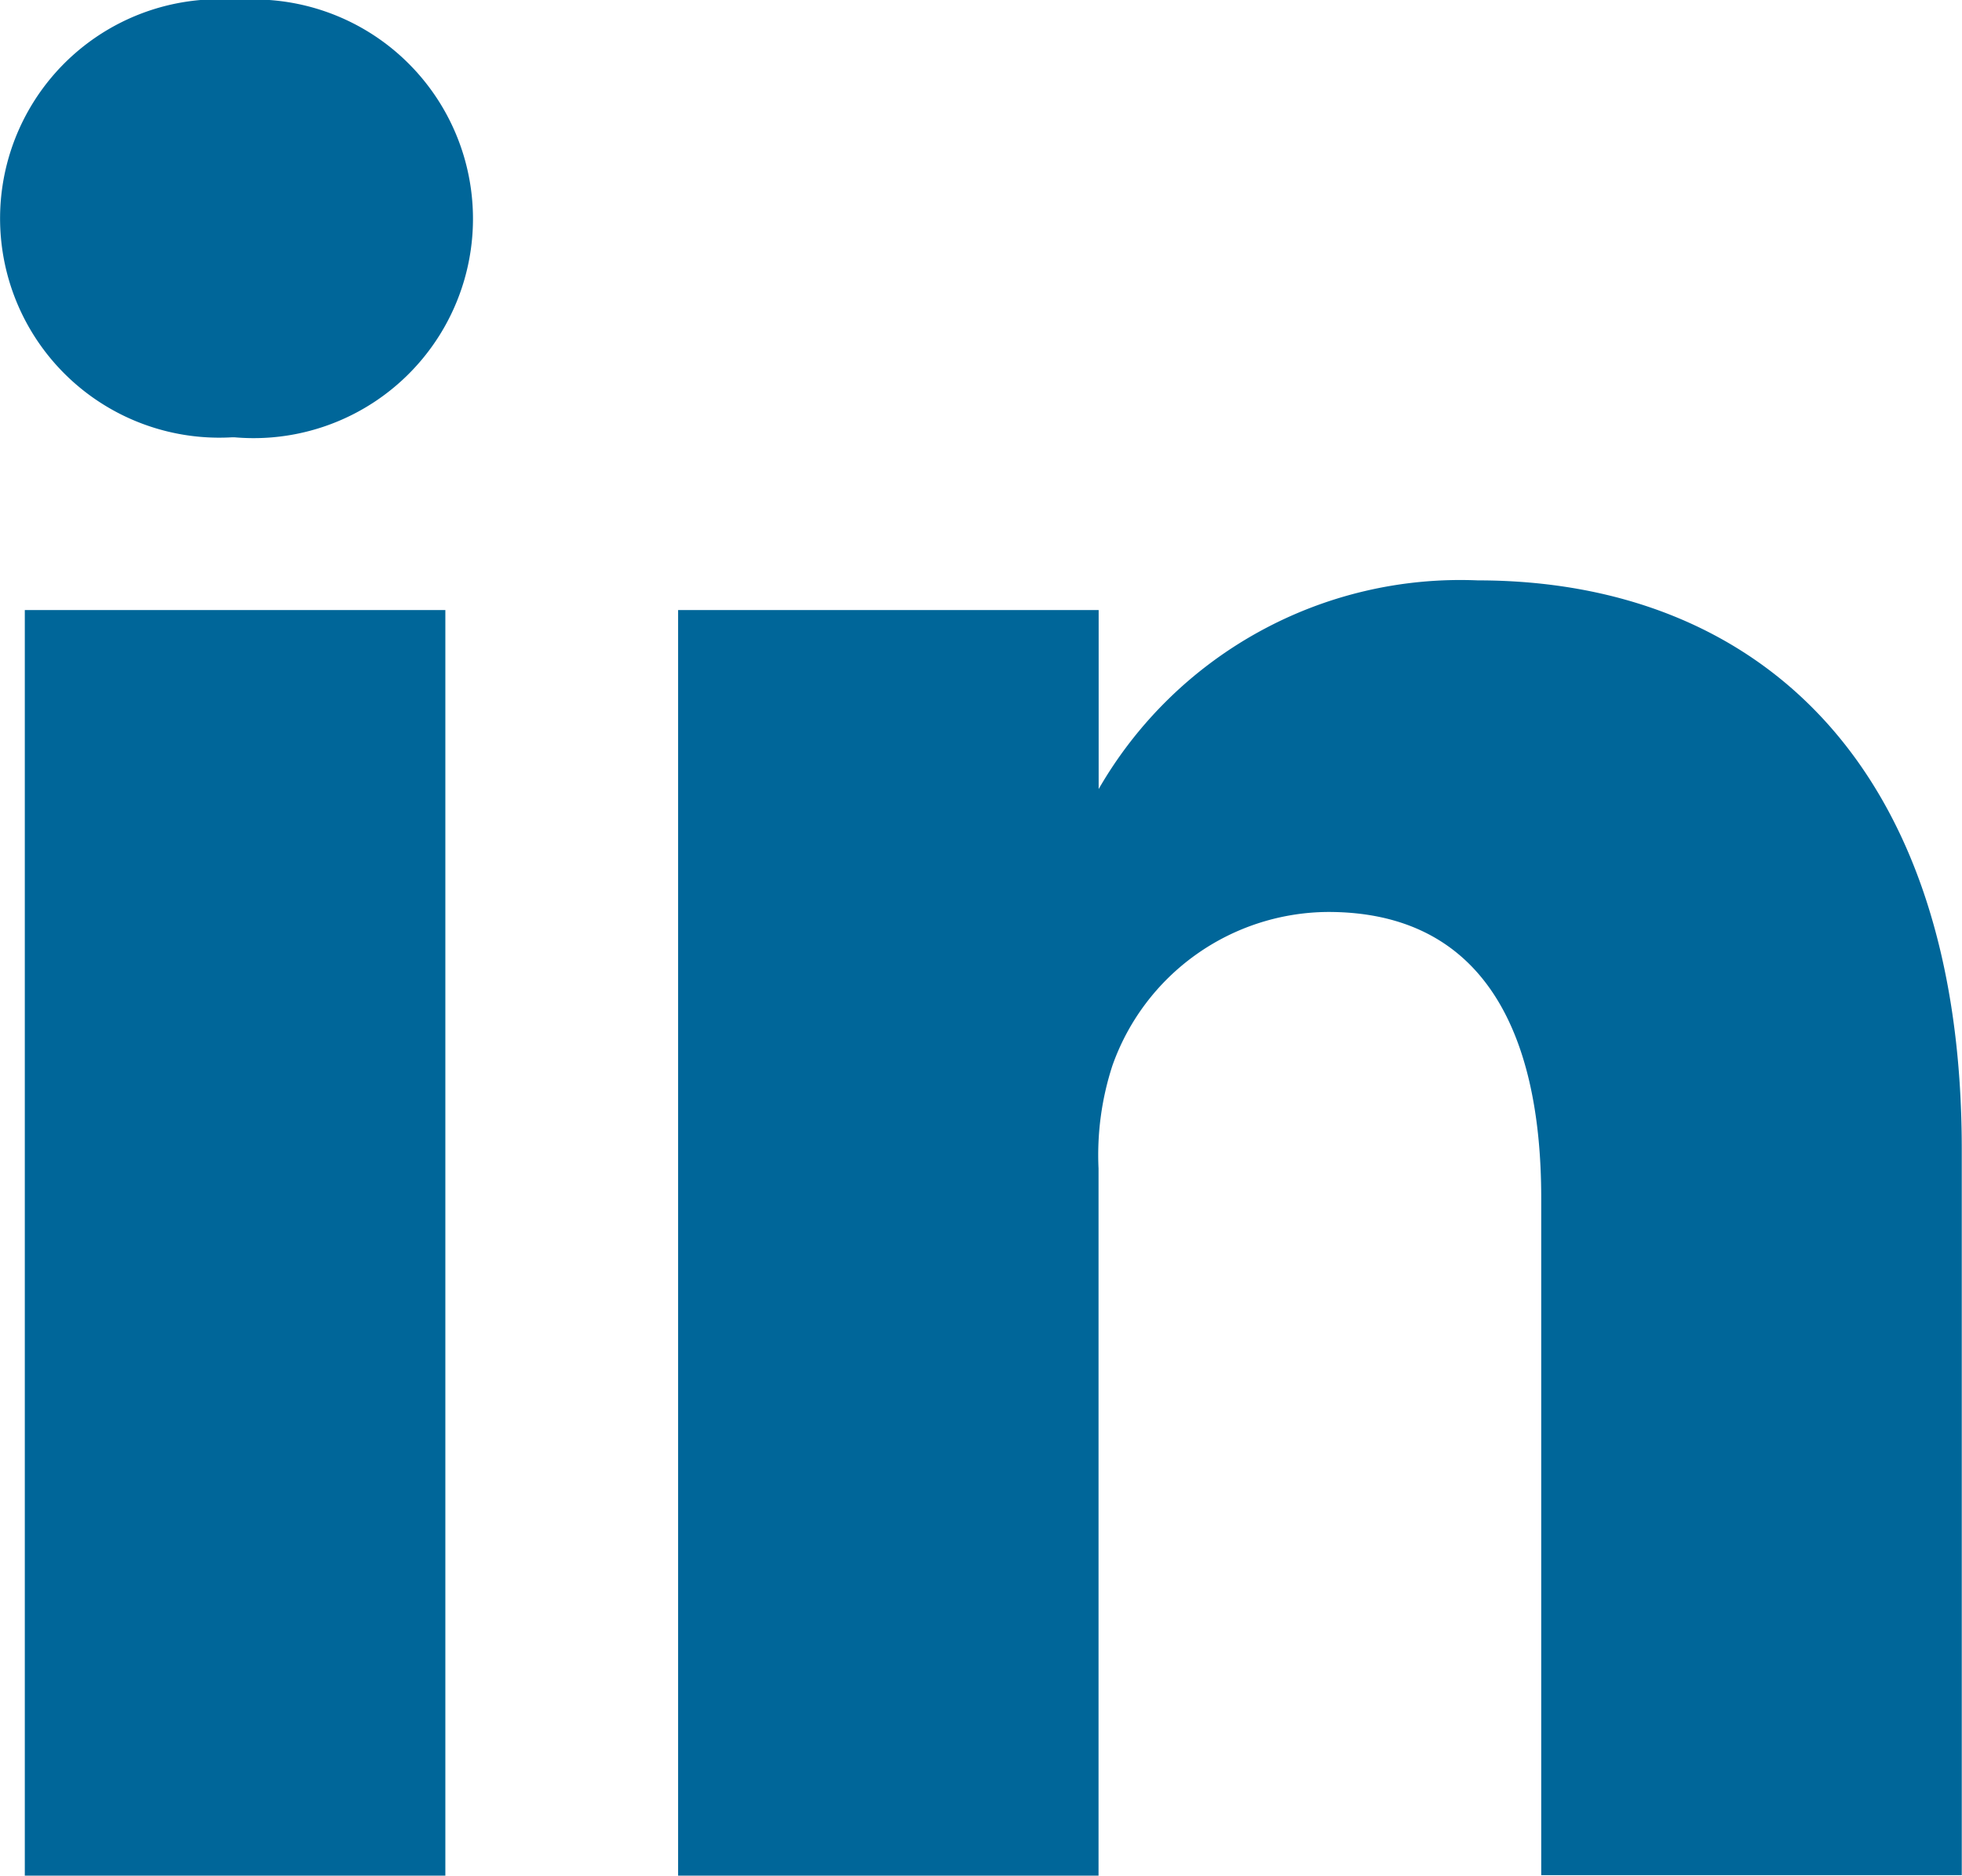
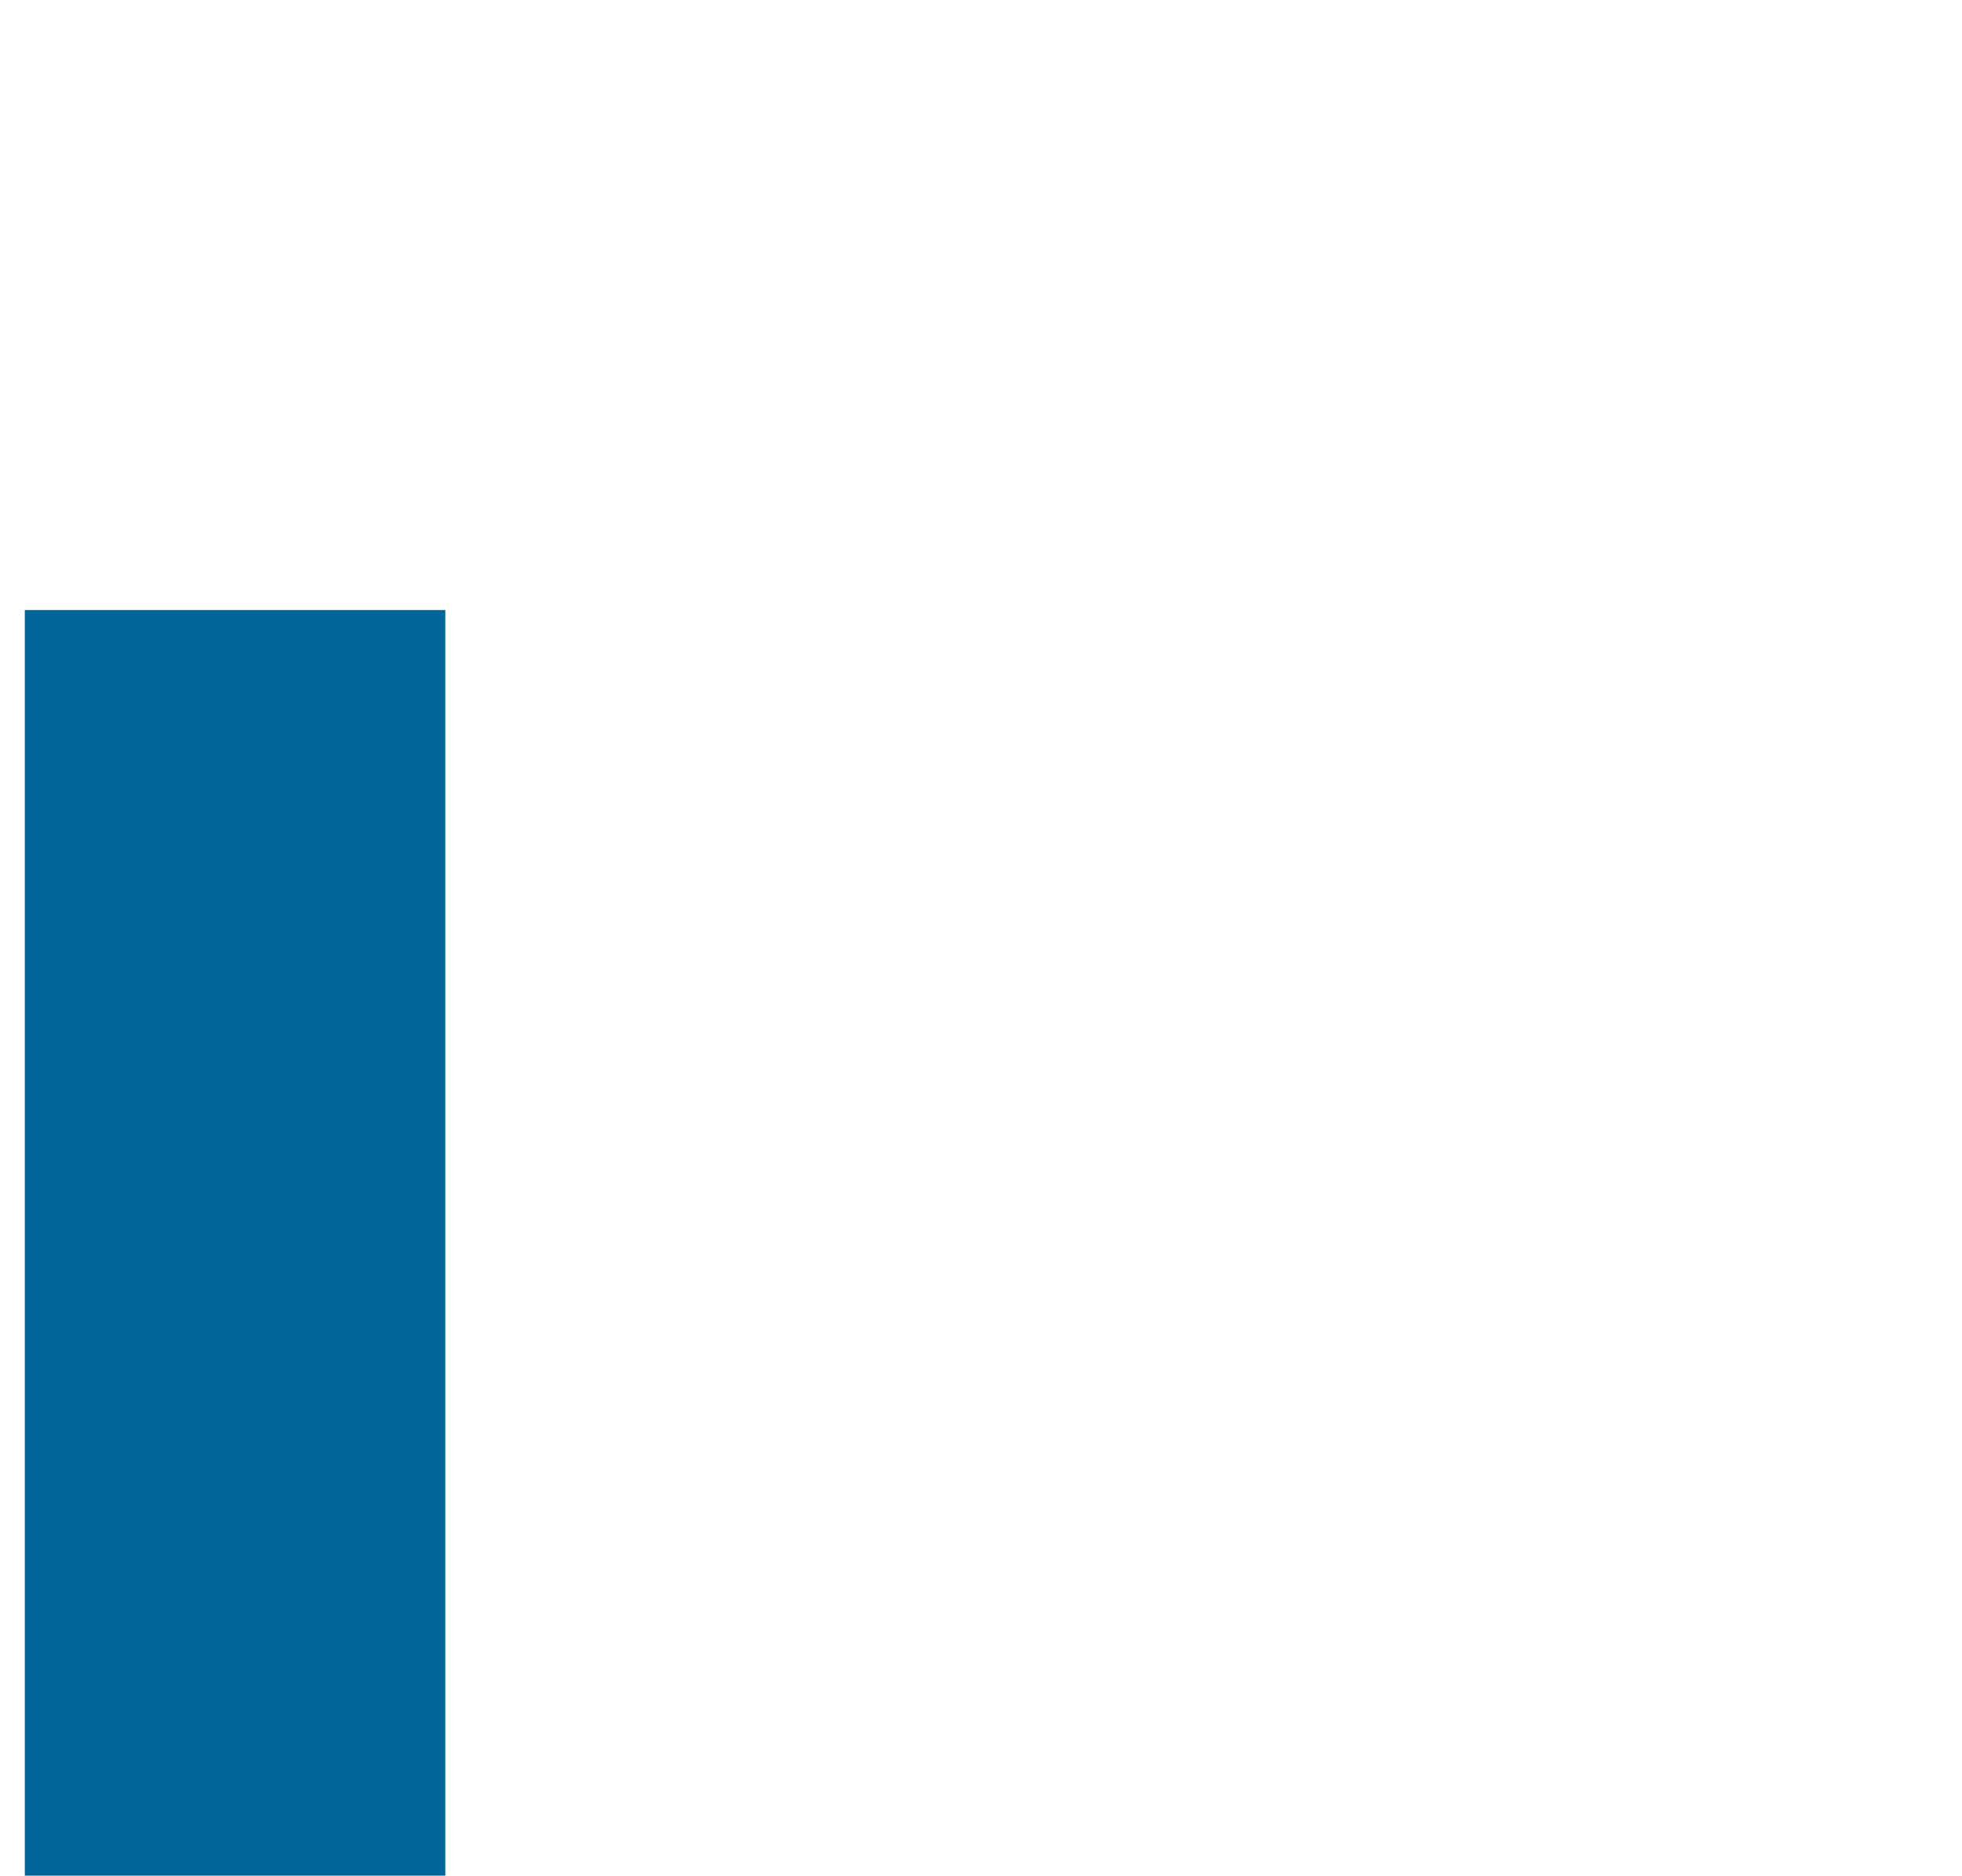
<svg xmlns="http://www.w3.org/2000/svg" width="16.926" height="16.178" viewBox="0 0 16.926 16.178">
  <g id="linkedin1" transform="translate(0 -0.5)">
-     <path id="Path_1218" data-name="Path 1218" d="M6.488,159.684h3.628V170.6H6.488Zm0,0" transform="translate(-6.274 -153.922)" fill="#069" />
-     <path id="Path_1219" data-name="Path 1219" d="M2.053.5A1.891,1.891,0,1,0,2,4.272h.024A1.892,1.892,0,1,0,2.053.5Zm0,0" fill="#069" />
-     <path id="Path_1220" data-name="Path 1220" d="M183.871,151.934a3.6,3.6,0,0,0-3.27,1.8V152.19h-3.628v10.916H180.6v-6.1a2.488,2.488,0,0,1,.119-.885,1.986,1.986,0,0,1,1.862-1.327c1.313,0,1.838,1,1.838,2.468v5.84h3.628v-6.259C188.048,153.494,186.258,151.934,183.871,151.934Zm0,0" transform="translate(-171.123 -146.428)" fill="#069" />
+     <path id="Path_1218" data-name="Path 1218" d="M6.488,159.684h3.628V170.6H6.488Z" transform="translate(-6.274 -153.922)" fill="#069" />
  </g>
</svg>